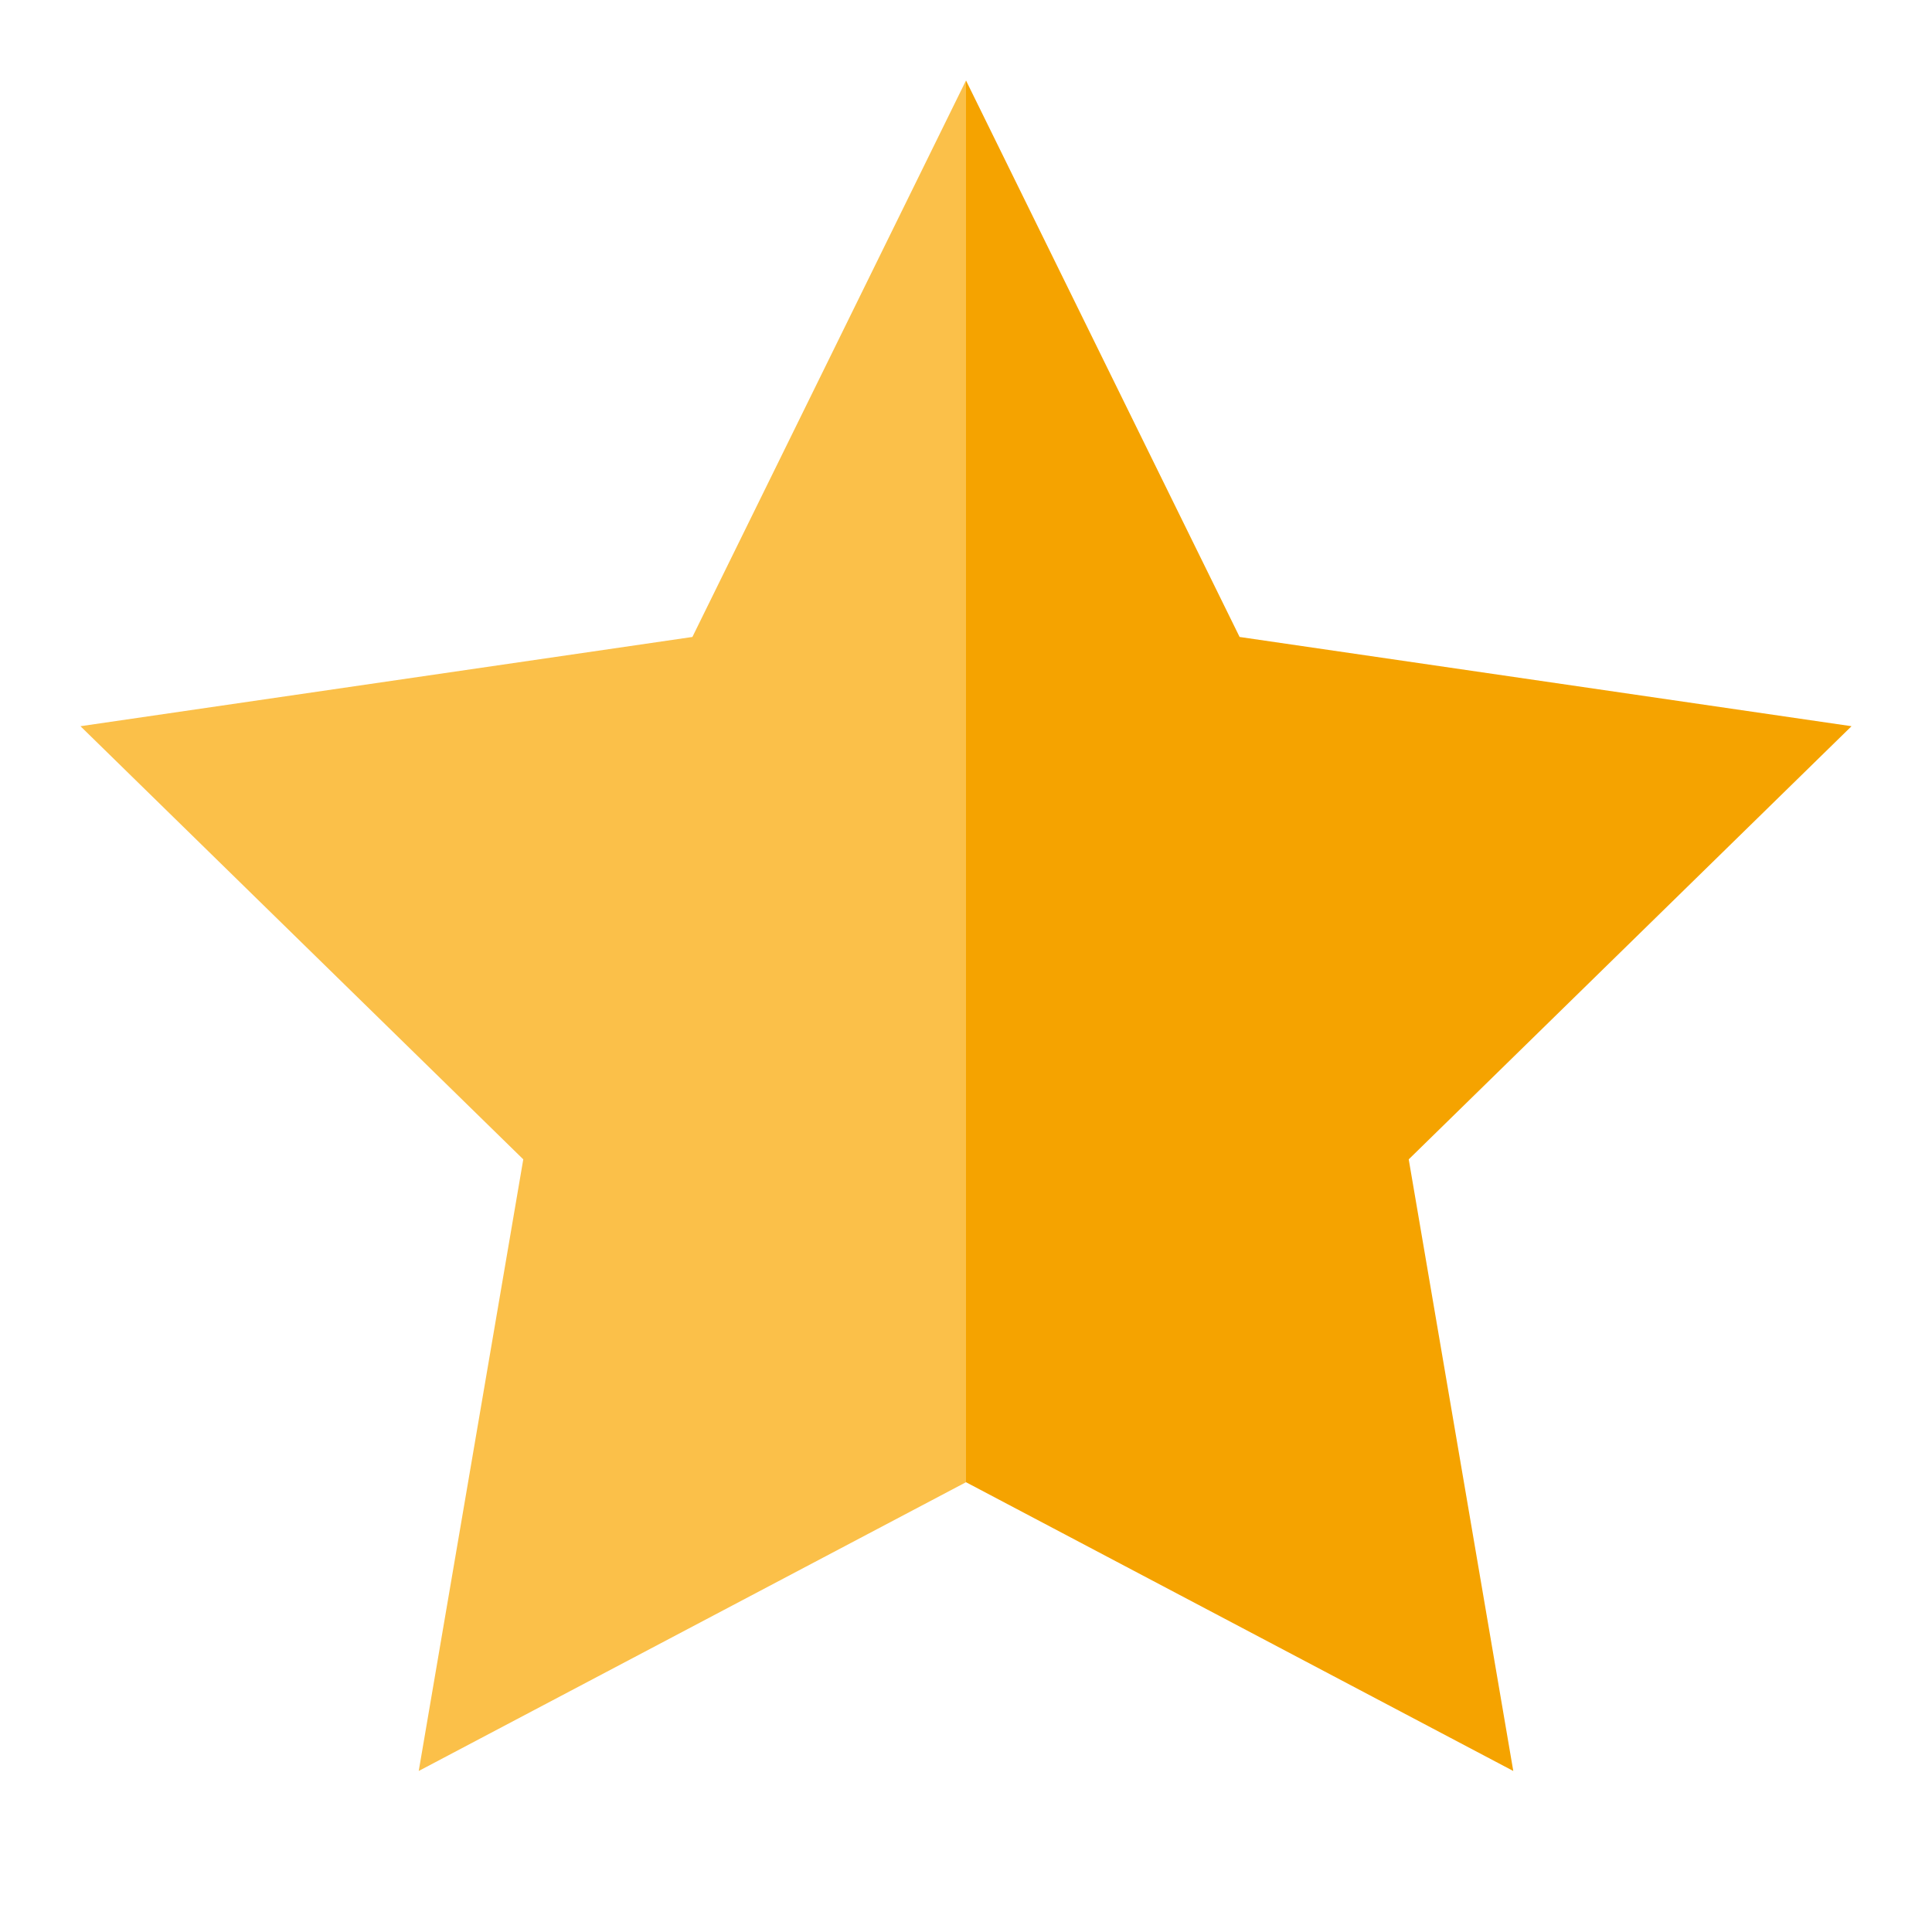
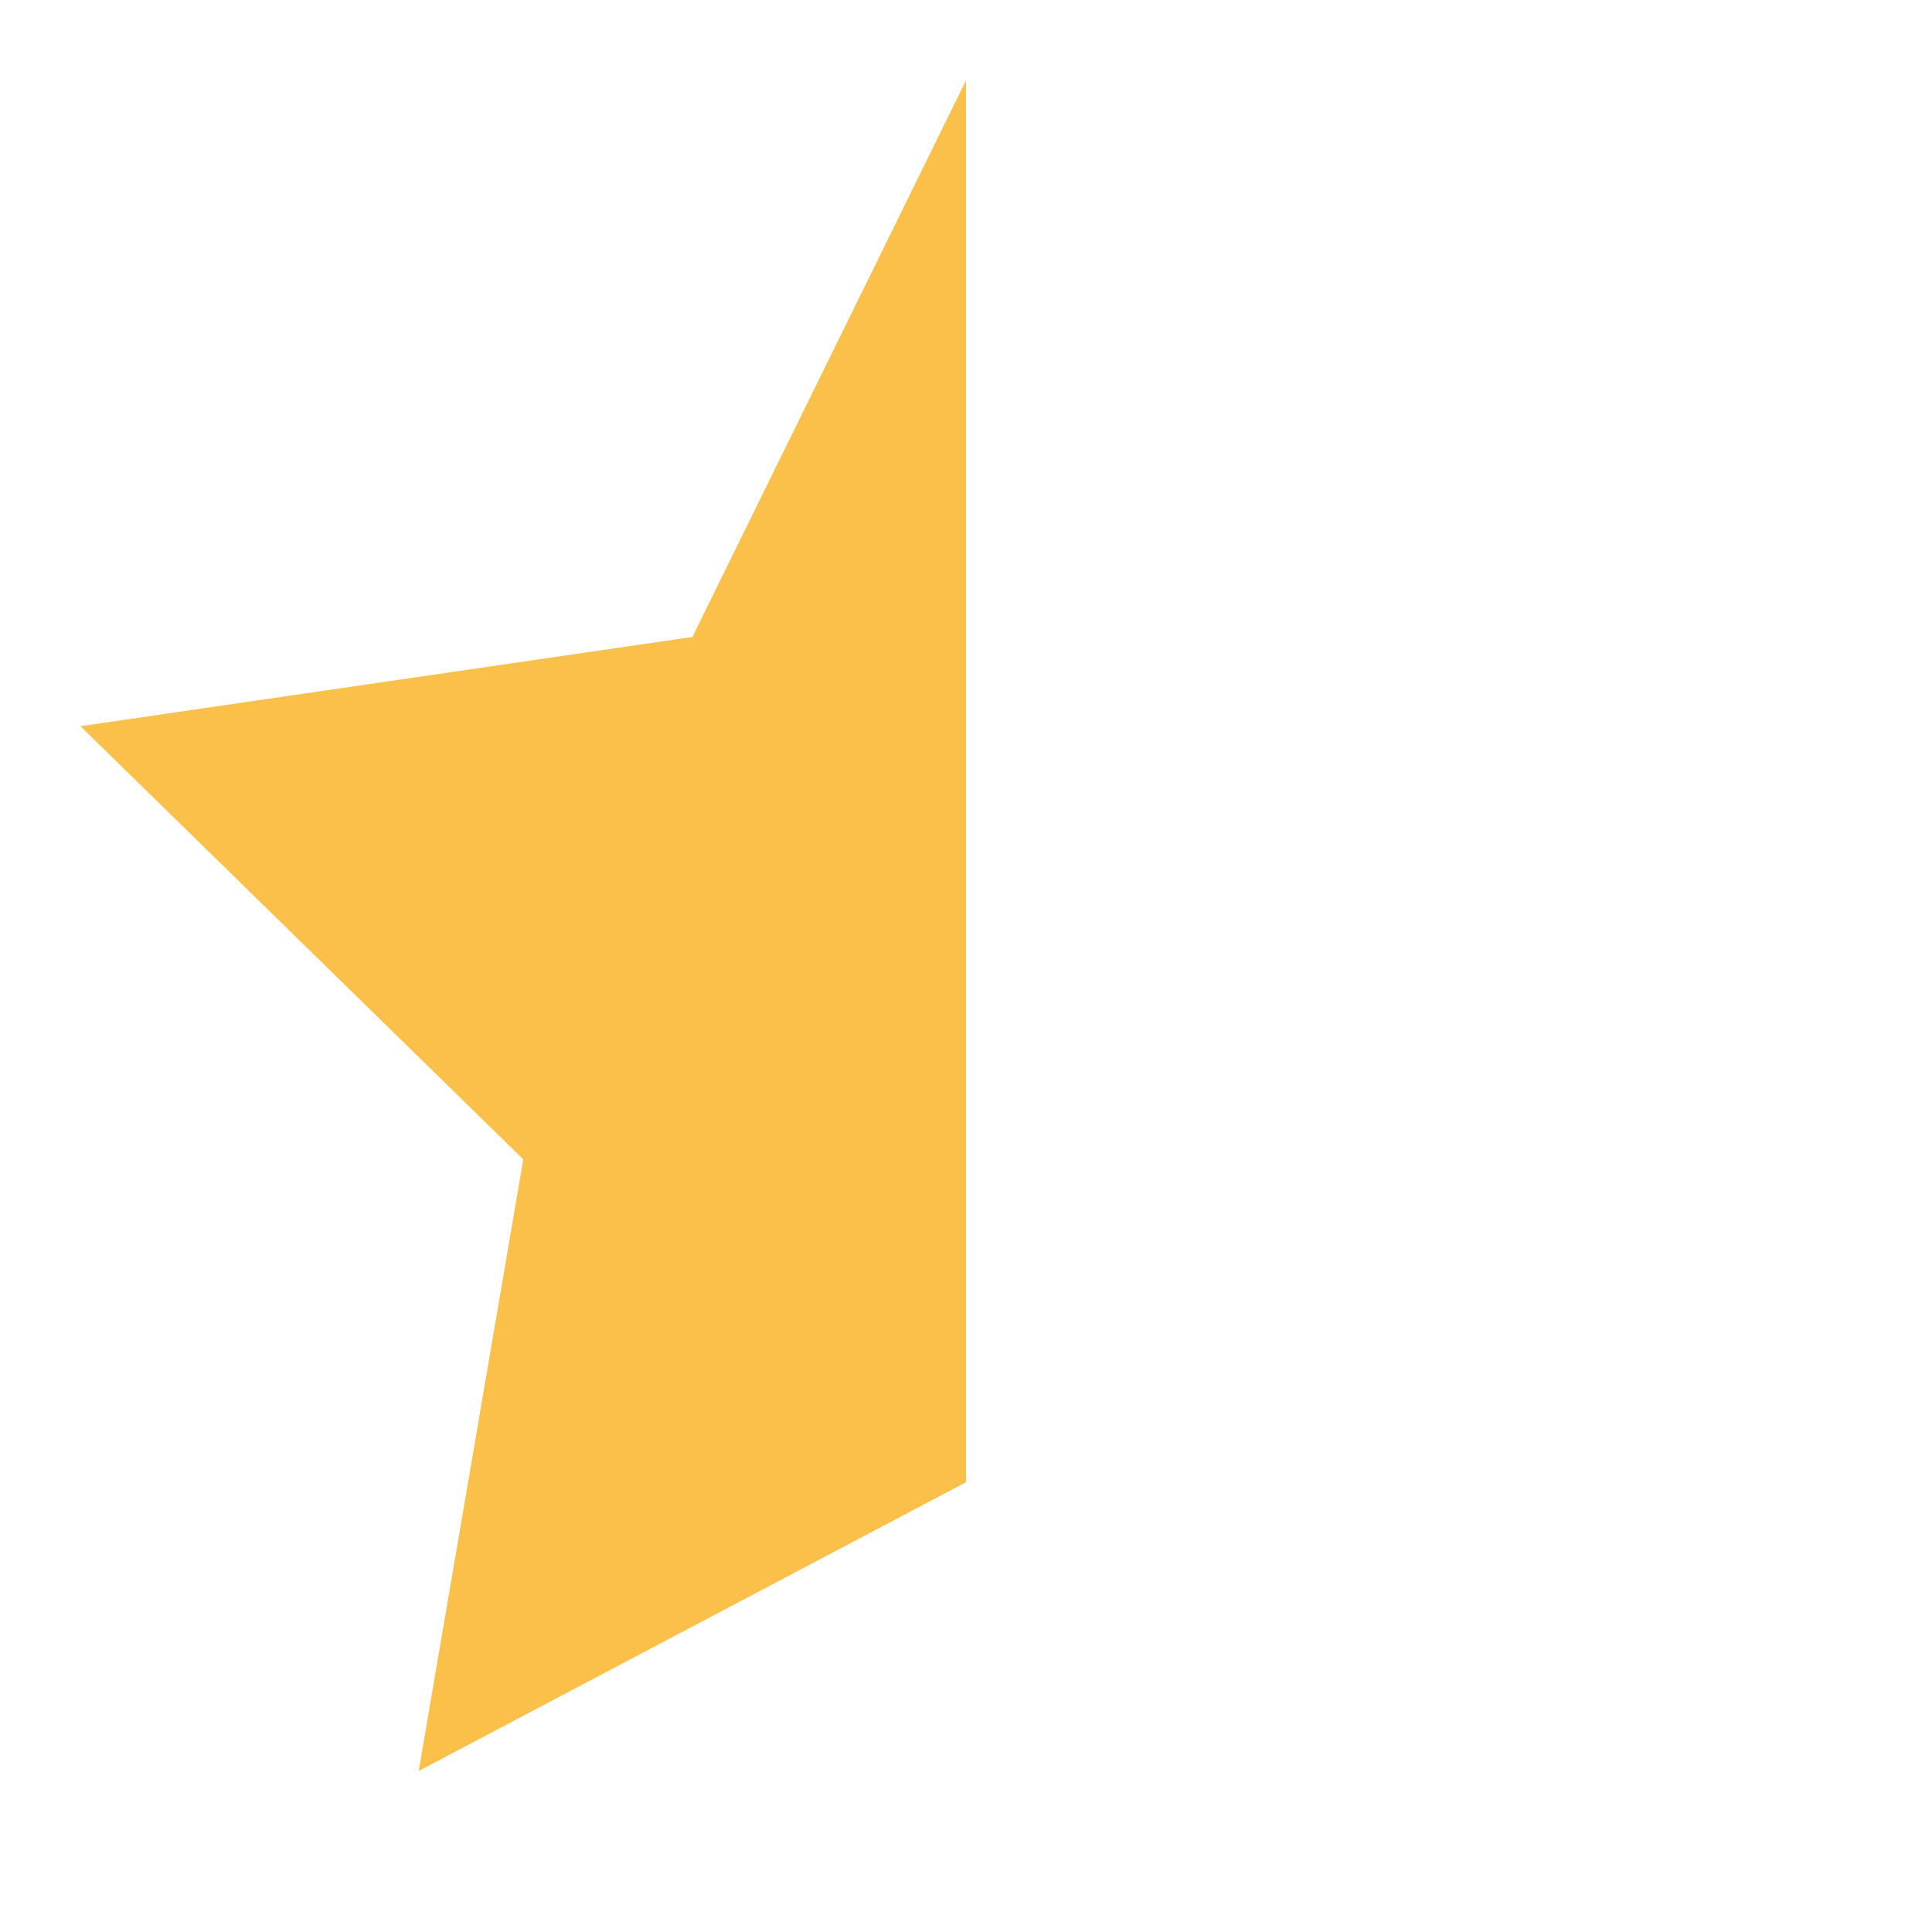
<svg xmlns="http://www.w3.org/2000/svg" width="26" height="26" viewBox="0 0 26 26" fill="none">
-   <path fill-rule="evenodd" clip-rule="evenodd" d="M13 1.083V19.947L20.365 23.833L18.958 15.602L24.917 9.773L16.682 8.572L13 1.083Z" fill="#F5A300" />
  <path fill-rule="evenodd" clip-rule="evenodd" d="M13 1.083L9.318 8.572L1.083 9.773L7.042 15.602L5.635 23.833L13 19.947V1.083Z" fill="#FBC049" />
</svg>